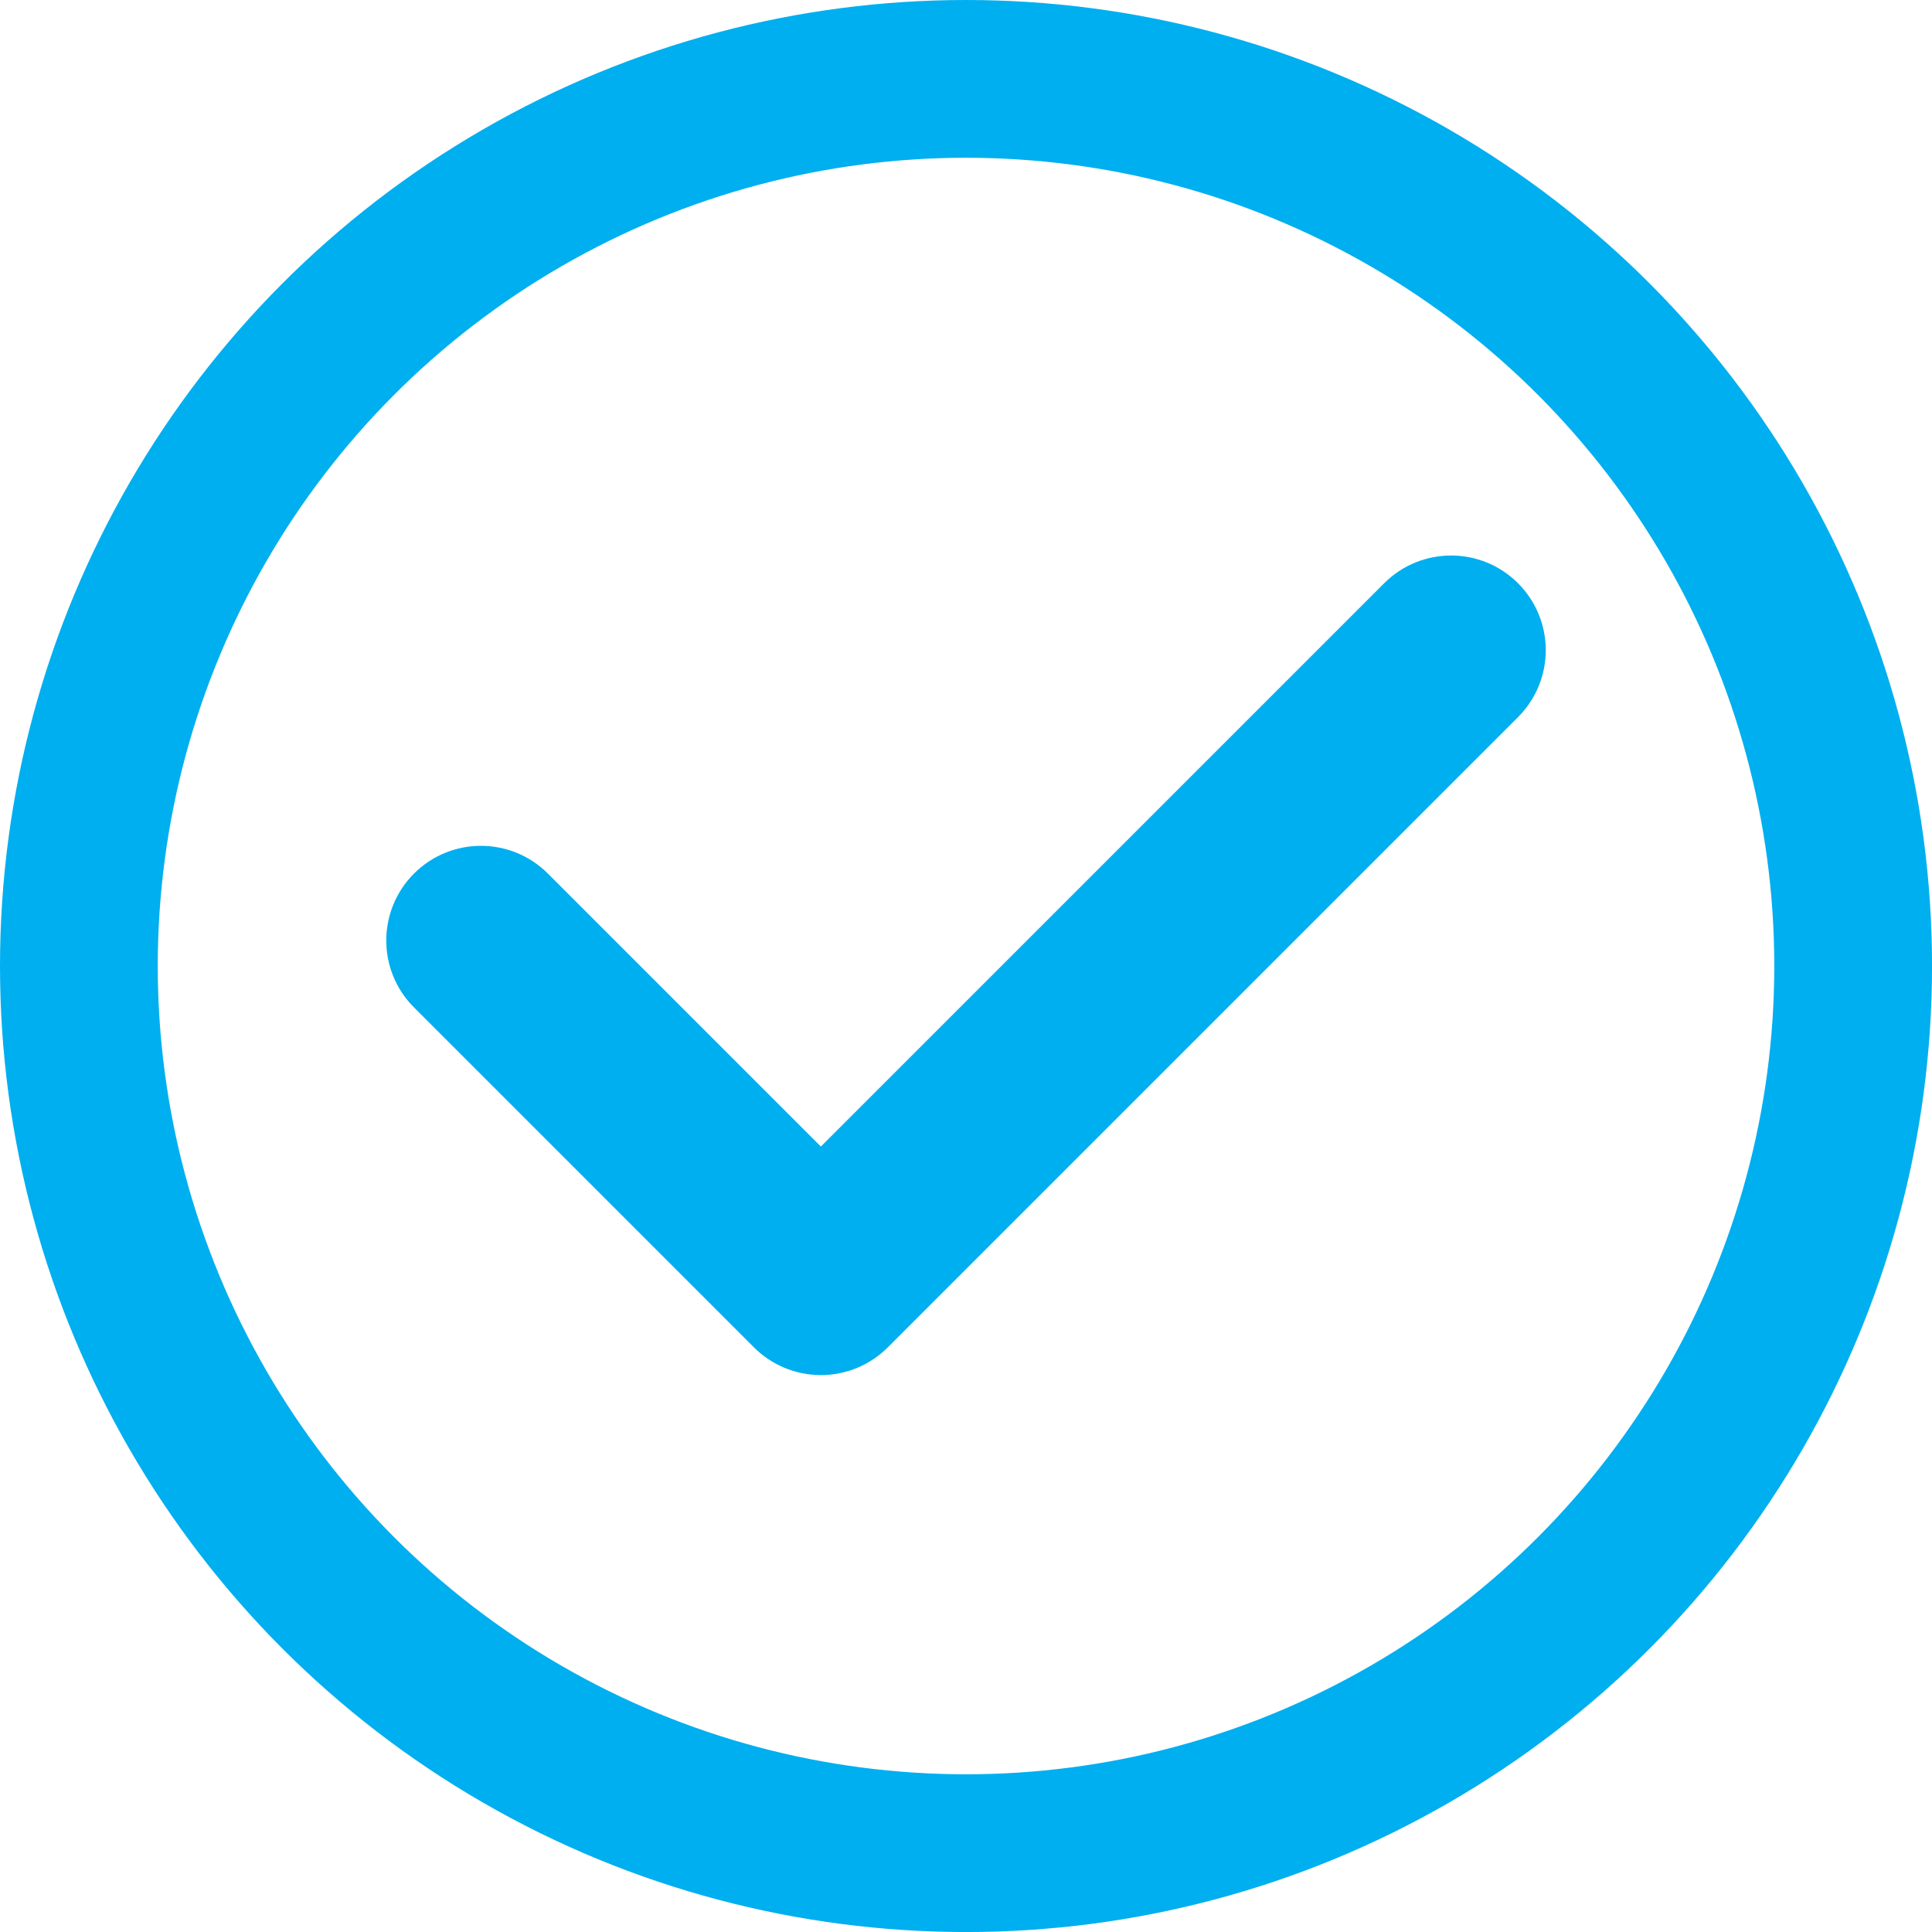
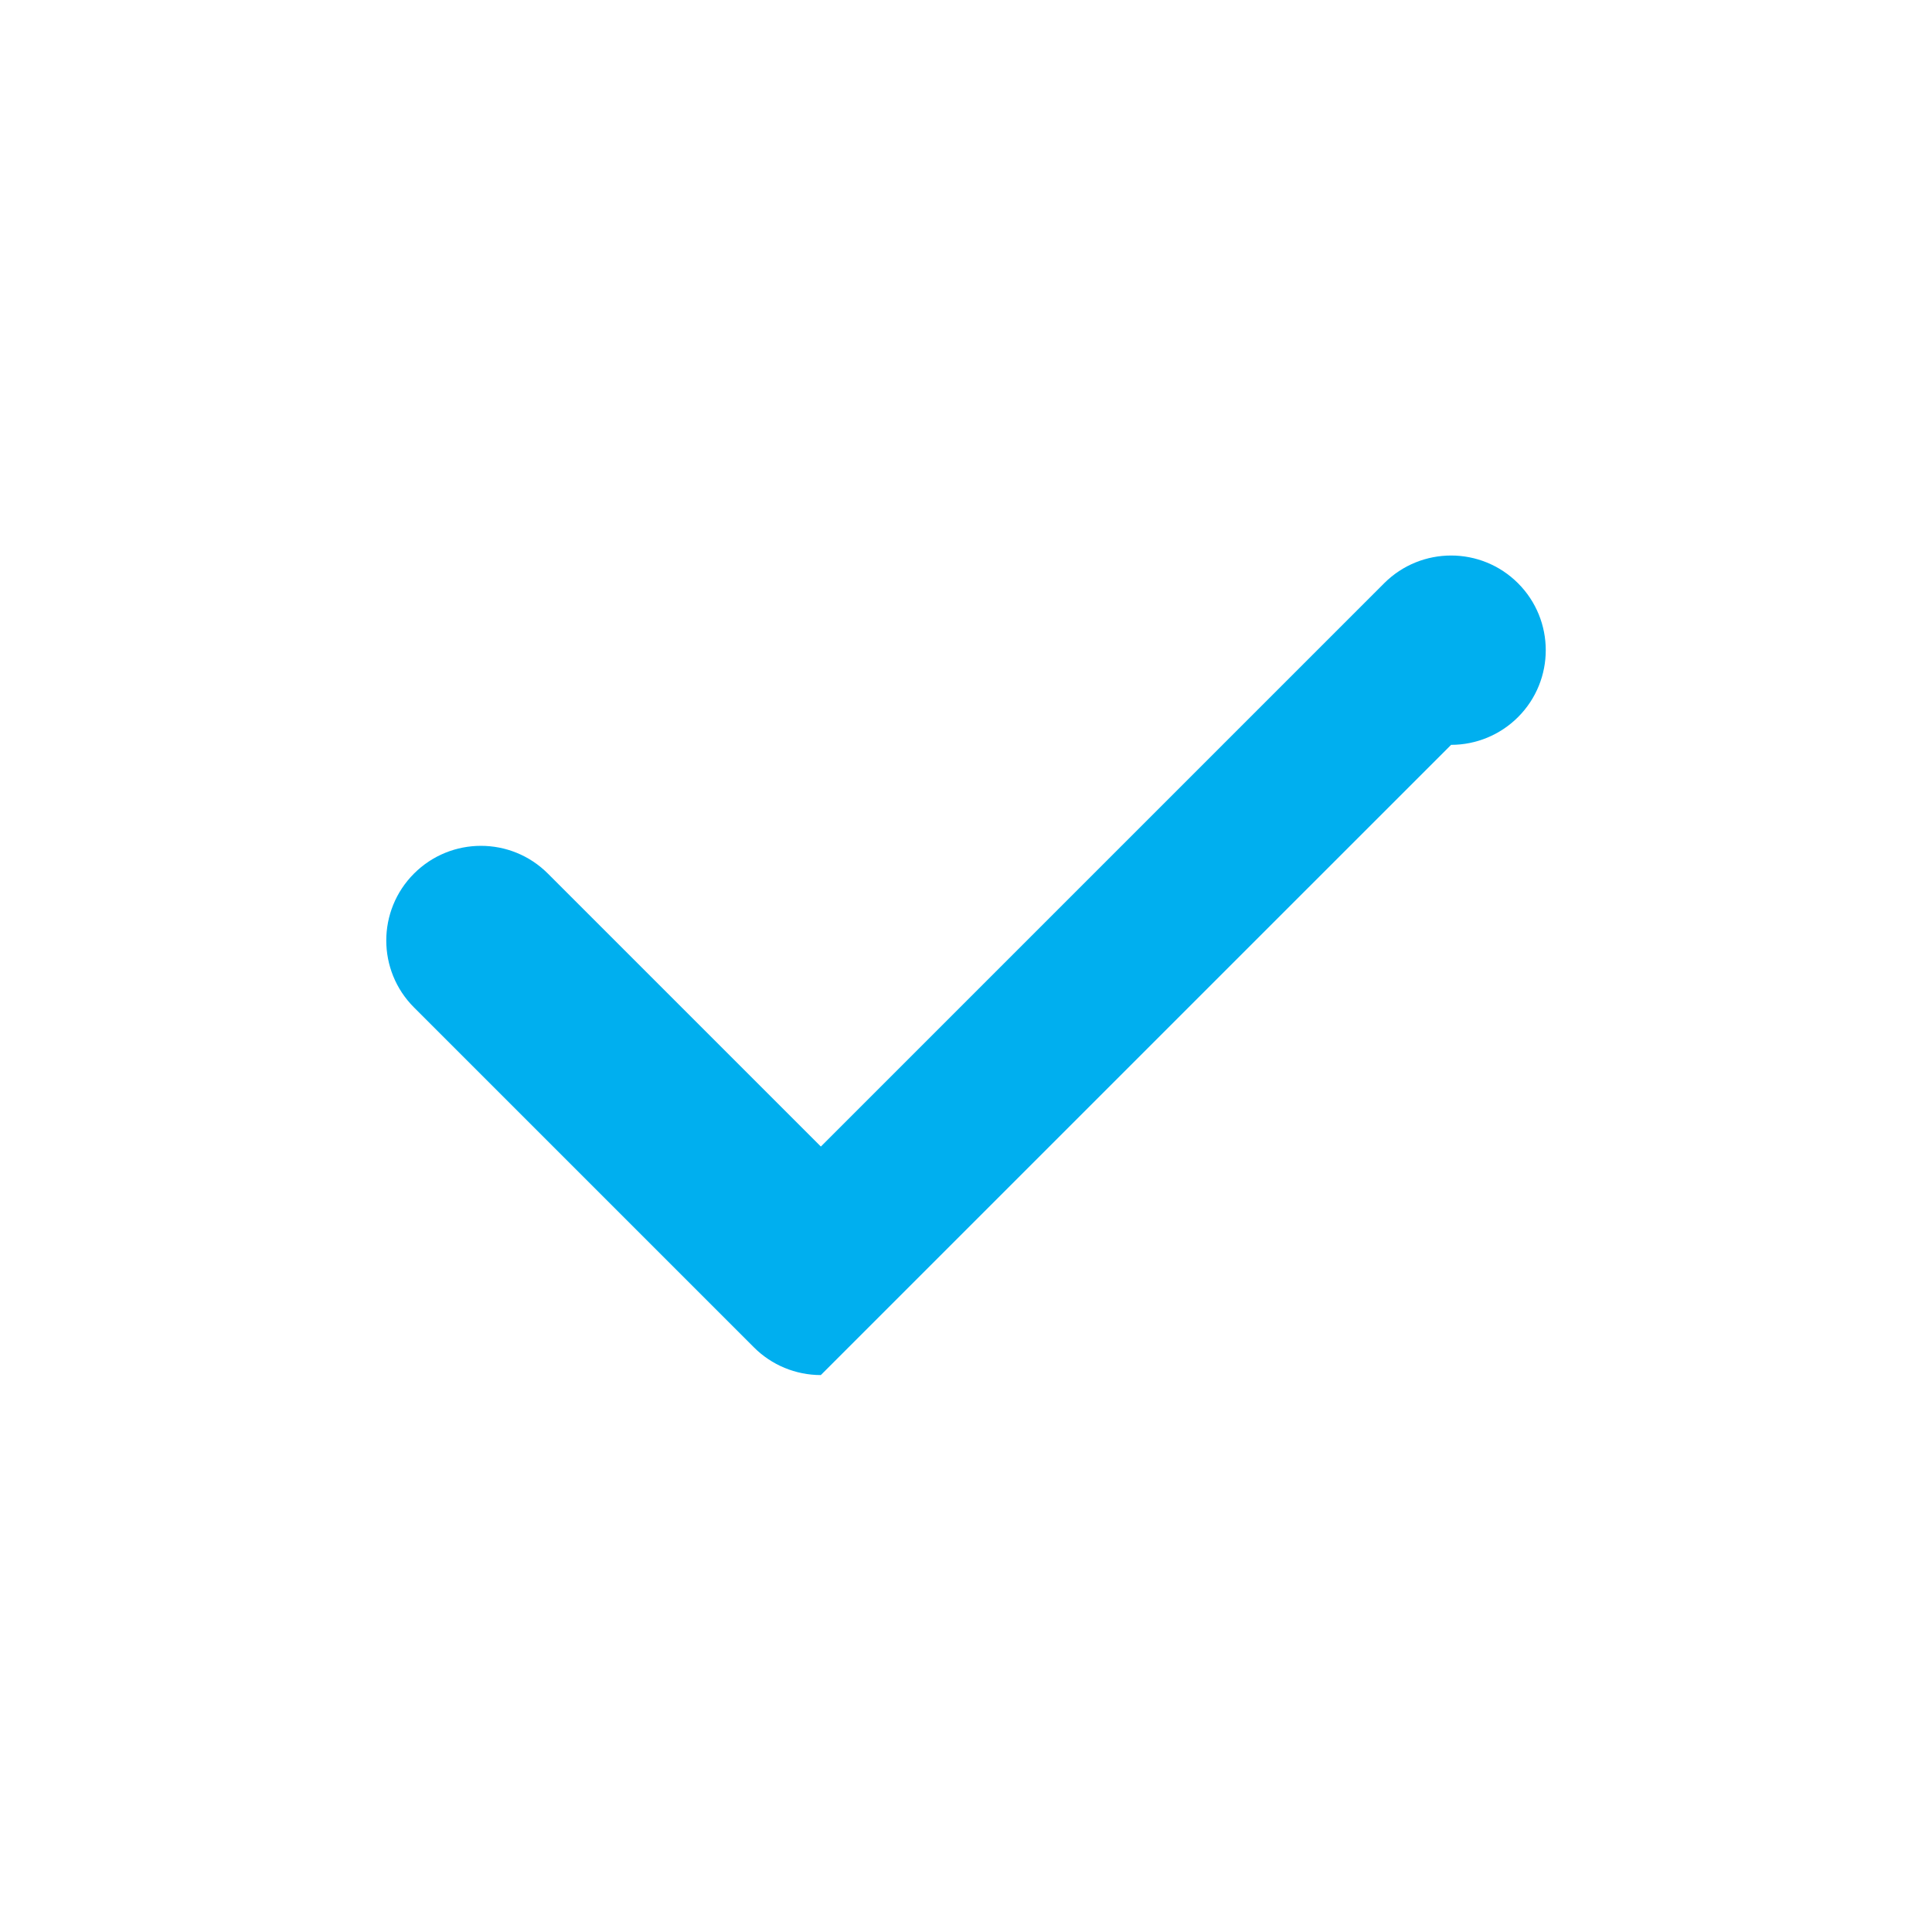
<svg xmlns="http://www.w3.org/2000/svg" id="a" viewBox="0 0 612.35 612.35">
-   <circle cx="306.18" cy="306.18" r="281.18" fill="none" stroke="#00afef" stroke-miterlimit="10" stroke-width="50" />
-   <path d="M260.16,435.83c-7.96,0-15.59-3.16-21.21-8.79l-107.73-107.73c-11.72-11.72-11.72-30.71,0-42.43,11.72-11.72,30.71-11.72,42.43,0l86.52,86.52,178.54-178.54c11.72-11.71,30.71-11.72,42.43,0,11.72,11.72,11.72,30.71,0,42.43l-199.76,199.76c-5.63,5.63-13.26,8.79-21.21,8.79Z" fill="#00afef" />
+   <path d="M260.16,435.83c-7.96,0-15.59-3.16-21.21-8.79l-107.73-107.73c-11.72-11.72-11.72-30.71,0-42.43,11.72-11.72,30.71-11.72,42.43,0l86.52,86.52,178.54-178.54c11.72-11.71,30.71-11.72,42.43,0,11.72,11.72,11.72,30.71,0,42.43c-5.63,5.63-13.26,8.79-21.21,8.79Z" fill="#00afef" />
</svg>